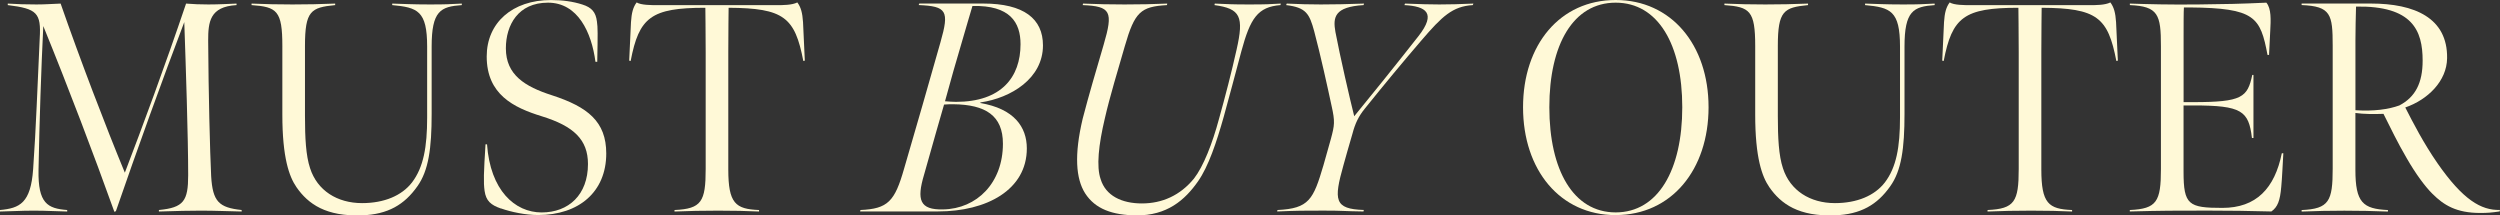
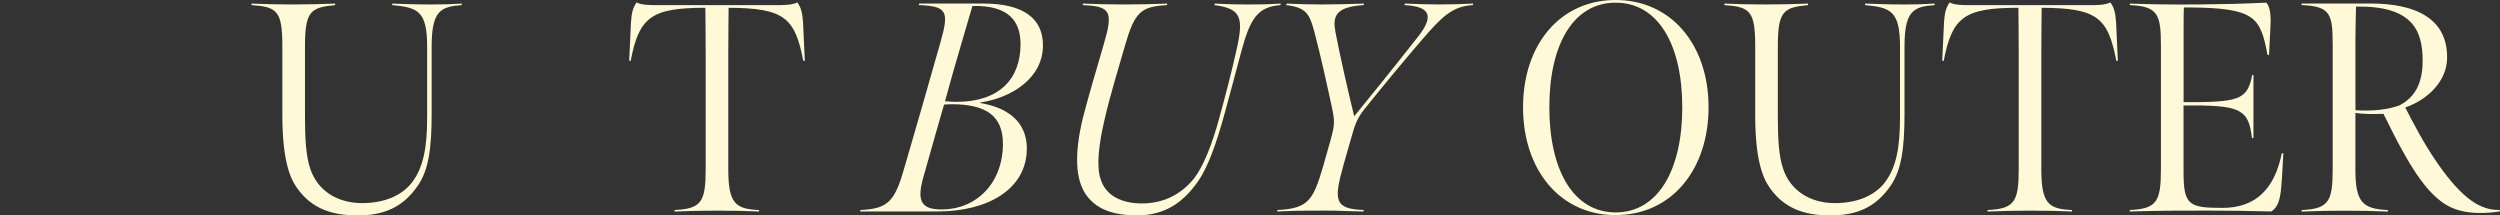
<svg xmlns="http://www.w3.org/2000/svg" id="_レイヤー_2" data-name="レイヤー 2" viewBox="0 0 627.59 54.09">
  <rect x="0" y="0" width="627.59" height="54.09" fill="#333333" stroke="none" />
  <defs>
    <style>
      .cls-1 {
        fill: #fff9d7;
      }
    </style>
  </defs>
  <g id="design">
-     <path class="cls-1" d="M10.87,6.52c-.52,10.5-.97,23.92-1.2,36.15-.15,8.4,2.25,9.67,7.2,10.05v.38c-3.53-.07-4.88-.22-8.4-.22s-4.65.15-8.47.22v-.38c4.95-.45,7.72-1.72,8.32-10.27.75-10.65,1.05-20.25,1.65-32.85.38-6.37-.68-7.42-8.02-8.32v-.38c2.78.15,4.12.22,7.2.22,2.47,0,3.82-.15,6.07-.22,4.88,14.02,11.25,30.67,16.12,42.45,4.5-11.77,9.97-26.47,15.37-42.45,2.1.15,3.3.22,5.62.22,2.77,0,4.95-.15,7.05-.22v.38c-6.75.38-7.12,4.27-7.12,8.92.08,13.27.45,27.9.75,34.05.38,6.37,1.95,7.87,7.65,8.47v.38c-3.75-.07-6.45-.22-10.27-.22-2.85,0-5.85.07-10.5.22v-.38c6.22-.6,7.35-2.25,7.35-8.77,0-9.6-.6-27.6-.98-38.4-5.47,14.4-11.77,31.8-17.17,47.47l-.38.15c-5.17-14.4-11.4-30.82-17.85-46.65Z" />
    <path class="cls-1" d="M74.4,46.95c-1.8-2.62-3.52-7.35-3.52-18.15V11.55c0-8.85-1.35-9.82-7.73-10.27v-.38c4.35.15,5.85.22,10.27.22s6.15-.07,10.72-.22v.38c-6.08.6-7.58,1.42-7.58,10.27v17.55c0,5.55.23,9.97,1.28,13.12,1.8,5.62,6.82,8.77,13.05,8.77,5.55,0,9.97-1.87,12.52-5.17,2.92-3.82,3.82-8.92,3.82-16.35V11.7c0-9-2.4-9.82-8.77-10.42v-.38c2.62.07,5.02.22,9.37.22,4.57,0,4.65-.07,8.1-.22v.38c-5.32.38-7.57,1.42-7.57,10.42v16.87c0,8.62-.75,14.25-3.6,18.22-3.23,4.57-7.35,7.05-13.95,7.27-8.92.3-13.42-2.77-16.42-7.12Z" />
-     <path class="cls-1" d="M125.77,52.35c-2.62-.9-3.75-1.95-4.12-4.42-.3-2.17-.22-4.5.23-11.7h.38c.82,11.55,6.97,17.1,13.72,17.1s11.62-4.42,11.62-12.15c0-6.15-3.6-9.52-11.62-12-7.05-2.17-13.8-5.47-13.8-15,0-8.47,6.45-14.17,16.12-14.17,2.92,0,5.55.37,7.88,1.12,2.4.75,3.38,1.95,3.67,4.27.22,1.5.22,3,.08,10.12h-.45c-.98-7.42-4.42-14.85-11.92-14.85s-10.57,5.62-10.57,11.47c0,6.67,4.8,9.6,11.55,11.77,9,2.92,13.65,6.6,13.65,14.62,0,9.6-6.82,15.45-17.1,15.45-3.15,0-6.75-.75-9.3-1.65Z" />
    <path class="cls-1" d="M169.35,52.72c6.75-.3,7.8-2.1,7.8-10.27V13.05c0-4.42-.08-11.1-.08-11.1-13.65,0-16.65,2.4-18.75,13.35l-.37-.07.45-9.67c.15-2.32.52-3.75,1.42-4.95,1.12.68,3.6.68,5.17.68h30c1.58,0,3.83,0,5.17-.68.9,1.2,1.28,2.62,1.43,4.95l.45,9.67-.38.07c-2.1-10.95-4.87-13.27-18.75-13.35,0,0-.08,6.67-.08,11.1v29.47c0,8.55,1.8,9.97,7.72,10.2v.38c-3.97-.15-5.47-.22-10.27-.22s-6.45.07-10.95.22v-.38Z" />
    <path class="cls-1" d="M215.92,53.1l.08-.38c6.9-.3,8.62-2.17,10.95-10.35,3.07-10.57,6.22-21.37,9.15-31.8,2.25-7.87,1.57-9-5.48-9.3l.15-.38h16.05c10.2,0,15,3.82,15,10.5,0,8.32-8.02,13.2-15.67,14.32l-.08.15c8.48,1.42,11.7,6,11.7,11.4,0,10.42-10.12,15.82-22.27,15.82h-19.57ZM236.77,52.57c8.47-.15,15-6.67,15-16.5,0-7.05-4.35-9.82-12.45-9.9-.83,0-1.42,0-2.33.08,0,0-3.6,12.45-5.02,17.62-1.88,6.3-1.12,8.85,4.8,8.7ZM237.22,25.42c1.05.07,1.8.15,2.77.15,11.4,0,16.2-6.22,16.2-14.47,0-5.47-2.62-9.82-12.07-9.6-.53,1.65-1.65,5.7-2.62,8.92-1.5,5.02-2.77,9.52-4.27,15Z" />
    <path class="cls-1" d="M285.22,54.07c-5.92-.07-10.27-1.57-12.82-5.55-2.32-3.67-2.77-9.6-.6-18.75,1.58-6.07,3.3-11.85,5.25-18.52,2.47-8.4,1.8-9.67-5.25-9.97l.08-.38c4.42.15,5.92.22,10.42.22,4.8,0,6.07-.07,10.72-.22l-.07.38c-6.6.38-8.1,1.72-10.57,10.27-1.73,6-3.75,12.6-5.02,18.15-1.58,6.67-2.17,12.15-1.05,15.3,1.27,4.12,5.25,6.07,10.35,6.07s9.6-2.02,13.05-6.22c2.4-3.07,4.65-8.85,6.3-15,1.57-5.62,3.15-11.7,4.42-17.4,1.88-8.32.98-10.27-5.55-11.17l.07-.38c3.67.15,4.28.22,8.62.22,4.65,0,4.95-.07,7.95-.22l-.08.38c-5.7.45-7.57,3.3-9.82,11.62-1.57,5.85-3,11.32-4.42,16.42-1.8,6.37-3.82,12.45-6.45,16.2-3.3,4.72-7.8,8.62-15.52,8.55Z" />
    <path class="cls-1" d="M320.69,52.72c7.95-.38,9-2.62,11.55-11.25.22-.75,1.27-4.42,1.88-6.67.9-3.37,1.05-4.27.15-8.25-.98-4.57-2.77-12.75-4.35-18.67-1.2-4.42-2.02-6-7.05-6.6l.15-.38c3.67.15,5.25.22,8.55.22,3.75,0,6.15-.07,10.87-.22l-.15.38c-7.27.45-7.72,3-7.05,6.75,1.12,5.92,3.67,17.02,4.72,21.15,3.22-3.9,10.35-12.75,16.12-20.1,4.58-5.85,1.88-7.5-3.52-7.8l.15-.38c4.2.15,6,.22,8.62.22,2.48,0,5.17-.07,8.55-.22l-.15.38c-5.1.3-7.73,2.85-12.82,8.77-4.95,5.77-9,10.65-14.25,17.17-1.65,2.02-2.48,3.82-3.15,6.37-.82,2.77-1.88,6.52-2.25,7.87-2.47,8.77-2.32,11.02,5.1,11.25l-.07.38c-5.25-.07-4.8-.22-10.05-.22-4.95,0-6.6,0-11.62.22l.07-.38Z" />
    <path class="cls-1" d="M405.59,54c-13.95,0-23.25-11.32-23.25-27.07S391.64,0,405.59,0s23.32,11.25,23.32,26.92-9.3,27.07-23.32,27.07ZM405.59.67c-10.65,0-16.65,10.5-16.65,26.25s6,26.4,16.65,26.4,16.72-10.65,16.72-26.4-6.08-26.25-16.72-26.25Z" />
    <path class="cls-1" d="M444.14,46.95c-1.8-2.62-3.52-7.35-3.52-18.15V11.55c0-8.85-1.35-9.82-7.73-10.27v-.38c4.35.15,5.85.22,10.27.22s6.15-.07,10.72-.22v.38c-6.08.6-7.58,1.42-7.58,10.27v17.55c0,5.55.23,9.97,1.28,13.12,1.8,5.62,6.82,8.77,13.05,8.77,5.55,0,9.97-1.87,12.52-5.17,2.92-3.82,3.82-8.92,3.82-16.35V11.7c0-9-2.4-9.82-8.77-10.42v-.38c2.62.07,5.02.22,9.37.22,4.57,0,4.65-.07,8.1-.22v.38c-5.32.38-7.57,1.42-7.57,10.42v16.87c0,8.62-.75,14.25-3.6,18.22-3.23,4.57-7.35,7.05-13.95,7.27-8.92.3-13.42-2.77-16.42-7.12Z" />
    <path class="cls-1" d="M498.97,52.72c6.75-.3,7.8-2.1,7.8-10.27V13.05c0-4.42-.08-11.1-.08-11.1-13.65,0-16.65,2.4-18.75,13.35l-.37-.07.45-9.67c.15-2.32.52-3.75,1.42-4.95,1.12.68,3.6.68,5.17.68h30c1.58,0,3.83,0,5.17-.68.9,1.2,1.28,2.62,1.43,4.95l.45,9.67-.38.07c-2.1-10.95-4.87-13.27-18.75-13.35,0,0-.08,6.67-.08,11.1v29.47c0,8.55,1.8,9.97,7.72,10.2v.38c-3.97-.15-5.47-.22-10.27-.22s-6.45.07-10.95.22v-.38Z" />
    <path class="cls-1" d="M534.67,52.72c6.75-.3,7.8-2.1,7.8-10.27V11.55c0-7.87-.67-9.97-7.8-10.27v-.38c4.57.15,9.9.3,17.17.22,6.75-.07,10.5-.15,17.1-.45,1.27,1.5,1.12,4.35.97,7.12-.08,1.72-.3,6-.3,6h-.38c-1.8-9.52-3.15-11.77-19.42-11.92h-1.57c-.08.97-.08,4.57-.08,7.12v16.65h2.47c12.22,0,13.57-1.2,14.77-6.82h.3v15.82h-.38c-.82-6.82-2.55-8.17-14.7-8.17h-2.47v16.65c0,8.32,1.27,9.07,9.75,9.07s13.12-4.87,14.92-13.72h.38c-.15,2.4-.3,6.15-.52,8.4-.3,3.52-.9,5.1-2.48,6.22-6.82-.15-9.15-.22-15.97-.22-8.32,0-11.32,0-19.57.22v-.38Z" />
    <path class="cls-1" d="M610.64,48.67c-1.95-1.95-4.2-5.02-6.45-8.92-2.33-3.97-4.12-7.72-5.85-11.17-2.4.08-4.95.08-7.05-.22v14.25c0,8.25,1.87,9.82,8.17,10.12v.38c-4.87-.15-6-.22-10.95-.22-4.65,0-6.07.07-10.72.22v-.38c6.9-.3,7.8-2.25,7.8-10.42V11.47c0-7.87-.45-9.9-7.8-10.2v-.38h17.4c10.95,0,19.27,3.6,19.12,13.72-.07,5.77-4.87,10.42-10.5,12.37,1.95,3.82,4.57,8.92,8.1,14.02,6.37,9.15,10.95,11.85,15.67,11.7l-.07.38c-2.1.3-3.07.38-4.87.38-6,0-9.15-1.95-12-4.8ZM602.32,26.47c4.05-2.1,5.85-5.7,5.85-11.25,0-7.57-2.55-13.8-16.72-13.57-.07,3.22-.15,5.25-.15,8.55v17.47c4.65.3,8.32-.22,11.02-1.2Z" />
  </g>
</svg>